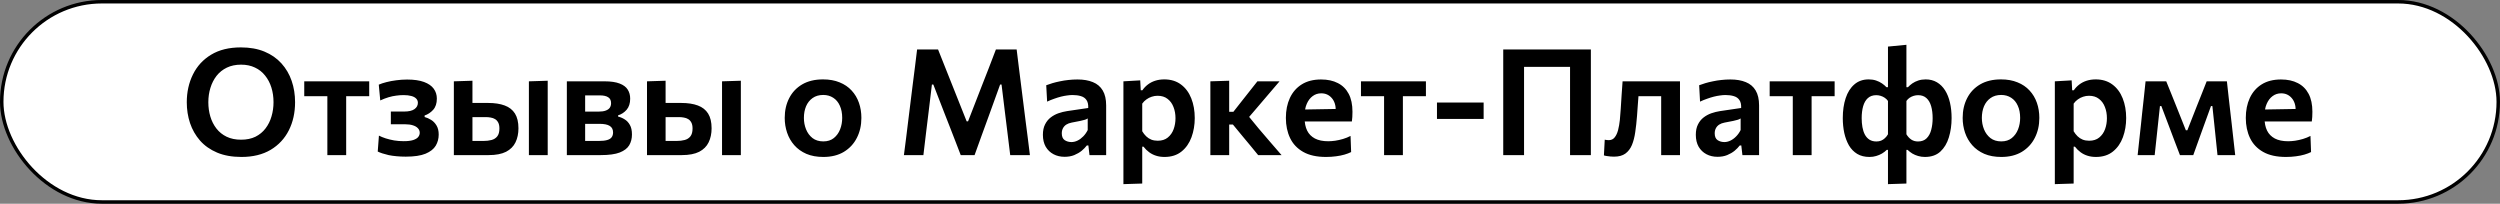
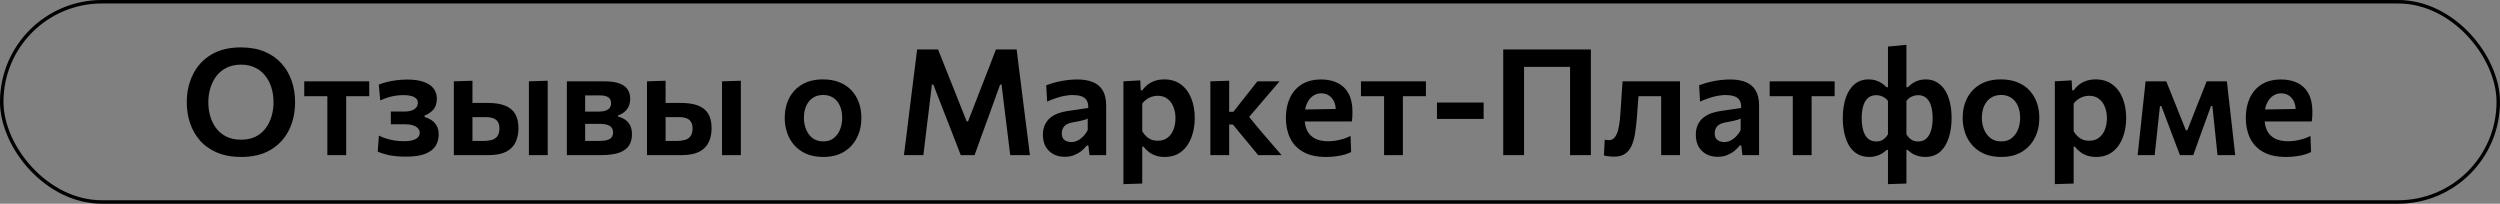
<svg xmlns="http://www.w3.org/2000/svg" width="540" height="44" viewBox="0 0 540 44" fill="none">
  <rect x="0" y="0" width="540" height="44" fill="#808080" stroke="none" />
-   <rect x="0.375" y="0.375" width="539.25" height="43.253" rx="21.627" fill="white" />
  <rect x="0.375" y="0.375" width="539.25" height="43.253" rx="21.627" stroke="black" stroke-width="0.75" />
  <path d="M52.152 33.901C50.136 33.901 48.381 33.587 46.888 32.958C45.405 32.328 44.179 31.464 43.208 30.366C42.248 29.267 41.528 28.008 41.048 26.59C40.579 25.171 40.344 23.672 40.344 22.093C40.344 19.886 40.787 17.886 41.672 16.093C42.557 14.291 43.864 12.867 45.592 11.822C47.331 10.765 49.475 10.238 52.024 10.238C53.965 10.238 55.667 10.541 57.128 11.149C58.589 11.758 59.811 12.605 60.792 13.694C61.773 14.781 62.509 16.04 63 17.47C63.491 18.899 63.736 20.435 63.736 22.078C63.736 24.339 63.288 26.36 62.392 28.142C61.496 29.923 60.184 31.331 58.456 32.365C56.728 33.389 54.627 33.901 52.152 33.901ZM52.072 30.174C53.267 30.174 54.301 29.96 55.176 29.534C56.051 29.096 56.776 28.499 57.352 27.741C57.939 26.974 58.371 26.104 58.648 25.134C58.936 24.163 59.08 23.144 59.08 22.078C59.08 20.936 58.925 19.875 58.616 18.893C58.307 17.912 57.853 17.053 57.256 16.317C56.669 15.571 55.939 14.995 55.064 14.589C54.2 14.174 53.203 13.966 52.072 13.966C50.909 13.966 49.885 14.179 49 14.605C48.115 15.032 47.373 15.624 46.776 16.381C46.189 17.139 45.747 18.008 45.448 18.989C45.149 19.96 45 20.989 45 22.078C45 23.166 45.144 24.195 45.432 25.166C45.72 26.136 46.157 27 46.744 27.758C47.331 28.515 48.067 29.107 48.952 29.534C49.837 29.96 50.877 30.174 52.072 30.174ZM70.71 33.502C70.71 32.349 70.71 31.235 70.71 30.157C70.71 29.08 70.71 27.88 70.71 26.558V24.957C70.71 24.019 70.71 23.176 70.71 22.43C70.71 21.683 70.71 20.974 70.71 20.302C70.71 19.63 70.71 18.931 70.71 18.206L72.006 20.782H71.318C70.422 20.782 69.494 20.782 68.534 20.782C67.584 20.782 66.646 20.782 65.718 20.782V17.566H79.75V20.782C78.832 20.782 77.894 20.782 76.934 20.782C75.984 20.782 75.056 20.782 74.15 20.782H73.478L74.774 18.206C74.774 18.931 74.774 19.63 74.774 20.302C74.774 20.974 74.774 21.683 74.774 22.43C74.774 23.176 74.774 24.019 74.774 24.957V26.558C74.774 27.88 74.774 29.08 74.774 30.157C74.774 31.235 74.774 32.349 74.774 33.502H70.71ZM87.639 33.837C86.914 33.837 86.242 33.806 85.623 33.742C85.015 33.688 84.455 33.608 83.943 33.502C83.442 33.384 82.994 33.261 82.599 33.133C82.204 33.005 81.868 32.872 81.591 32.733L81.847 29.294C82.263 29.507 82.748 29.704 83.303 29.886C83.868 30.067 84.482 30.216 85.143 30.334C85.804 30.44 86.487 30.494 87.191 30.494C88.055 30.494 88.738 30.413 89.239 30.253C89.751 30.083 90.114 29.864 90.327 29.598C90.551 29.32 90.663 29.016 90.663 28.686C90.663 28.302 90.53 27.971 90.263 27.694C90.007 27.416 89.65 27.208 89.191 27.07C88.732 26.92 88.194 26.846 87.575 26.846C86.946 26.846 86.38 26.846 85.879 26.846C85.388 26.846 84.903 26.846 84.423 26.846V24.093C84.85 24.093 85.287 24.093 85.735 24.093C86.194 24.093 86.716 24.093 87.303 24.093C88.284 24.093 89.02 23.923 89.511 23.581C90.012 23.23 90.263 22.771 90.263 22.206C90.263 21.843 90.14 21.539 89.895 21.294C89.65 21.038 89.298 20.851 88.839 20.733C88.38 20.605 87.826 20.541 87.175 20.541C86.652 20.541 86.124 20.579 85.591 20.654C85.058 20.718 84.503 20.835 83.927 21.006C83.362 21.176 82.764 21.405 82.135 21.694L81.815 18.285C82.274 18.083 82.823 17.901 83.463 17.741C84.114 17.571 84.823 17.438 85.591 17.341C86.37 17.235 87.154 17.181 87.943 17.181C89.426 17.181 90.642 17.358 91.591 17.709C92.54 18.061 93.239 18.547 93.687 19.166C94.135 19.784 94.359 20.494 94.359 21.294C94.359 22.328 94.092 23.139 93.559 23.726C93.026 24.312 92.412 24.718 91.719 24.942V25.277C92.199 25.405 92.668 25.613 93.127 25.901C93.596 26.189 93.986 26.595 94.295 27.117C94.604 27.63 94.759 28.28 94.759 29.07C94.759 29.944 94.546 30.744 94.119 31.47C93.692 32.184 92.962 32.76 91.927 33.197C90.892 33.624 89.463 33.837 87.639 33.837ZM98.033 33.502C98.033 32.339 98.033 31.224 98.033 30.157C98.033 29.08 98.033 27.88 98.033 26.558V24.957C98.033 23.933 98.033 23.011 98.033 22.189C98.033 21.368 98.033 20.584 98.033 19.837C98.033 19.091 98.033 18.334 98.033 17.566L102.049 17.438C102.049 18.526 102.049 19.581 102.049 20.605C102.049 21.63 102.049 22.728 102.049 23.901C102.049 25.096 102.049 26.211 102.049 27.245C102.049 28.28 102.049 29.347 102.049 30.445H104.433C105.073 30.445 105.654 30.376 106.177 30.238C106.699 30.099 107.11 29.837 107.409 29.453C107.718 29.059 107.873 28.494 107.873 27.758C107.873 27.224 107.787 26.797 107.617 26.477C107.446 26.147 107.217 25.896 106.929 25.726C106.651 25.555 106.337 25.443 105.985 25.39C105.643 25.326 105.297 25.294 104.945 25.294H101.521L100.529 22.238C101.158 22.238 101.931 22.238 102.849 22.238C103.766 22.238 104.625 22.238 105.425 22.238C106.843 22.238 108.038 22.419 109.009 22.782C109.99 23.144 110.731 23.726 111.233 24.526C111.734 25.326 111.985 26.387 111.985 27.709C111.985 28.861 111.771 29.875 111.345 30.75C110.929 31.613 110.251 32.291 109.313 32.782C108.374 33.261 107.121 33.502 105.553 33.502C104.027 33.502 102.63 33.502 101.361 33.502C100.091 33.502 98.982 33.502 98.033 33.502ZM114.241 33.502C114.241 32.349 114.241 31.235 114.241 30.157C114.241 29.08 114.241 27.88 114.241 26.558V24.957C114.241 23.933 114.241 23.011 114.241 22.189C114.241 21.358 114.241 20.573 114.241 19.837C114.241 19.091 114.241 18.334 114.241 17.566L118.305 17.438C118.305 18.216 118.305 18.984 118.305 19.741C118.305 20.499 118.305 21.299 118.305 22.142C118.305 22.974 118.305 23.912 118.305 24.957V26.558C118.305 27.88 118.305 29.08 118.305 30.157C118.305 31.235 118.305 32.349 118.305 33.502H114.241ZM122.439 33.502C122.439 32.339 122.439 31.219 122.439 30.142C122.439 29.053 122.439 27.848 122.439 26.526V24.925C122.439 23.912 122.439 22.995 122.439 22.174C122.439 21.352 122.439 20.573 122.439 19.837C122.439 19.091 122.439 18.334 122.439 17.566C123.527 17.566 124.802 17.566 126.263 17.566C127.735 17.566 129.17 17.566 130.567 17.566C131.943 17.566 133.036 17.726 133.847 18.046C134.658 18.355 135.239 18.792 135.591 19.358C135.943 19.912 136.119 20.563 136.119 21.309C136.119 22.312 135.863 23.112 135.351 23.709C134.839 24.296 134.226 24.696 133.511 24.91V25.181C134.012 25.299 134.487 25.502 134.935 25.79C135.394 26.067 135.767 26.467 136.055 26.989C136.354 27.502 136.503 28.189 136.503 29.053C136.503 29.928 136.306 30.701 135.911 31.373C135.516 32.035 134.834 32.557 133.863 32.941C132.892 33.315 131.527 33.502 129.767 33.502C128.284 33.502 126.924 33.502 125.687 33.502C124.45 33.502 123.367 33.502 122.439 33.502ZM126.391 30.445H129.303C130.071 30.445 130.679 30.381 131.127 30.253C131.586 30.125 131.916 29.923 132.119 29.645C132.322 29.368 132.423 29.021 132.423 28.605C132.423 27.965 132.183 27.496 131.703 27.198C131.223 26.899 130.498 26.75 129.527 26.75H125.255V24.11H129.255C129.916 24.11 130.444 24.035 130.839 23.886C131.244 23.736 131.538 23.528 131.719 23.262C131.9 22.984 131.991 22.659 131.991 22.285C131.991 21.688 131.783 21.262 131.367 21.006C130.962 20.739 130.37 20.605 129.591 20.605H126.391C126.391 21.341 126.391 22.046 126.391 22.718C126.391 23.39 126.391 24.125 126.391 24.925V26.526C126.391 27.251 126.391 27.923 126.391 28.541C126.391 29.16 126.391 29.795 126.391 30.445ZM139.752 33.502C139.752 32.339 139.752 31.224 139.752 30.157C139.752 29.08 139.752 27.88 139.752 26.558V24.957C139.752 23.933 139.752 23.011 139.752 22.189C139.752 21.368 139.752 20.584 139.752 19.837C139.752 19.091 139.752 18.334 139.752 17.566L143.768 17.438C143.768 18.526 143.768 19.581 143.768 20.605C143.768 21.63 143.768 22.728 143.768 23.901C143.768 25.096 143.768 26.211 143.768 27.245C143.768 28.28 143.768 29.347 143.768 30.445H146.152C146.792 30.445 147.373 30.376 147.896 30.238C148.418 30.099 148.829 29.837 149.128 29.453C149.437 29.059 149.592 28.494 149.592 27.758C149.592 27.224 149.506 26.797 149.336 26.477C149.165 26.147 148.936 25.896 148.648 25.726C148.37 25.555 148.056 25.443 147.704 25.39C147.362 25.326 147.016 25.294 146.664 25.294H143.24L142.248 22.238C142.877 22.238 143.65 22.238 144.568 22.238C145.485 22.238 146.344 22.238 147.144 22.238C148.562 22.238 149.757 22.419 150.728 22.782C151.709 23.144 152.45 23.726 152.952 24.526C153.453 25.326 153.704 26.387 153.704 27.709C153.704 28.861 153.49 29.875 153.064 30.75C152.648 31.613 151.97 32.291 151.032 32.782C150.093 33.261 148.84 33.502 147.272 33.502C145.746 33.502 144.349 33.502 143.08 33.502C141.81 33.502 140.701 33.502 139.752 33.502ZM155.96 33.502C155.96 32.349 155.96 31.235 155.96 30.157C155.96 29.08 155.96 27.88 155.96 26.558V24.957C155.96 23.933 155.96 23.011 155.96 22.189C155.96 21.358 155.96 20.573 155.96 19.837C155.96 19.091 155.96 18.334 155.96 17.566L160.024 17.438C160.024 18.216 160.024 18.984 160.024 19.741C160.024 20.499 160.024 21.299 160.024 22.142C160.024 22.974 160.024 23.912 160.024 24.957V26.558C160.024 27.88 160.024 29.08 160.024 30.157C160.024 31.235 160.024 32.349 160.024 33.502H155.96ZM177.851 33.901C176.443 33.901 175.216 33.678 174.171 33.23C173.125 32.771 172.256 32.147 171.563 31.358C170.869 30.568 170.352 29.667 170.011 28.654C169.669 27.64 169.499 26.579 169.499 25.47C169.499 23.88 169.819 22.462 170.459 21.213C171.099 19.955 172.032 18.963 173.259 18.238C174.496 17.512 176 17.149 177.771 17.149C179.136 17.149 180.331 17.363 181.355 17.79C182.389 18.206 183.253 18.792 183.947 19.549C184.651 20.307 185.179 21.192 185.531 22.206C185.883 23.208 186.059 24.296 186.059 25.47C186.059 27.07 185.733 28.504 185.083 29.773C184.443 31.043 183.509 32.051 182.283 32.797C181.056 33.533 179.579 33.901 177.851 33.901ZM177.835 30.541C178.752 30.541 179.509 30.302 180.107 29.822C180.715 29.331 181.168 28.701 181.467 27.933C181.765 27.166 181.915 26.344 181.915 25.47C181.915 24.445 181.744 23.566 181.403 22.829C181.072 22.083 180.597 21.512 179.979 21.117C179.36 20.712 178.64 20.509 177.819 20.509C176.912 20.509 176.144 20.733 175.515 21.181C174.896 21.619 174.427 22.211 174.107 22.957C173.797 23.704 173.643 24.541 173.643 25.47C173.643 26.344 173.797 27.166 174.107 27.933C174.416 28.701 174.88 29.331 175.499 29.822C176.128 30.302 176.907 30.541 177.835 30.541ZM195.245 33.502C195.405 32.296 195.559 31.096 195.709 29.901C195.858 28.696 196.018 27.395 196.189 25.997L197.133 18.381C197.314 16.995 197.479 15.694 197.629 14.477C197.778 13.251 197.933 11.987 198.093 10.685H202.621C203.186 12.094 203.725 13.448 204.237 14.749C204.749 16.04 205.261 17.326 205.773 18.605L208.797 26.206H209.101L212.045 18.622C212.557 17.331 213.058 16.051 213.549 14.781C214.05 13.502 214.573 12.136 215.117 10.685H219.597C219.757 11.976 219.911 13.235 220.061 14.461C220.221 15.678 220.386 16.989 220.557 18.398L221.517 26.046C221.698 27.432 221.863 28.718 222.013 29.901C222.162 31.075 222.311 32.275 222.461 33.502H218.205C217.991 31.763 217.789 30.11 217.597 28.541C217.405 26.974 217.223 25.507 217.053 24.142L216.333 18.253H216.029L213.741 24.59C213.186 26.136 212.626 27.672 212.061 29.198C211.506 30.723 210.989 32.157 210.509 33.502H207.517C207.197 32.638 206.839 31.709 206.445 30.718C206.061 29.715 205.666 28.696 205.261 27.662C204.855 26.616 204.455 25.598 204.061 24.605L201.597 18.253H201.293L200.589 24.11C200.418 25.485 200.237 26.963 200.045 28.541C199.853 30.11 199.655 31.763 199.453 33.502H195.245ZM229.954 33.87C229.058 33.87 228.258 33.683 227.554 33.309C226.85 32.936 226.29 32.398 225.874 31.694C225.468 30.979 225.266 30.12 225.266 29.117C225.266 28.232 225.42 27.485 225.73 26.878C226.039 26.259 226.444 25.758 226.946 25.373C227.458 24.979 228.018 24.675 228.626 24.462C229.244 24.248 229.868 24.093 230.498 23.997L235.058 23.326C235.09 22.579 234.962 22.003 234.674 21.598C234.396 21.192 233.996 20.915 233.474 20.765C232.951 20.605 232.348 20.526 231.666 20.526C231.303 20.526 230.908 20.558 230.482 20.622C230.066 20.675 229.623 20.76 229.154 20.878C228.695 20.995 228.215 21.144 227.714 21.326C227.212 21.496 226.7 21.704 226.178 21.95L225.986 18.413C226.38 18.264 226.823 18.115 227.314 17.965C227.815 17.816 228.359 17.683 228.946 17.566C229.532 17.438 230.14 17.341 230.77 17.277C231.41 17.203 232.066 17.166 232.738 17.166C234.039 17.166 235.148 17.358 236.066 17.741C236.994 18.115 237.703 18.718 238.194 19.549C238.684 20.371 238.93 21.443 238.93 22.765C238.93 23.277 238.93 23.912 238.93 24.669C238.93 25.427 238.93 26.12 238.93 26.75V28.509C238.93 29.288 238.93 30.083 238.93 30.893C238.93 31.694 238.93 32.563 238.93 33.502H235.33L235.09 31.422H234.754C234.455 31.816 234.082 32.2 233.634 32.574C233.186 32.936 232.652 33.245 232.034 33.502C231.426 33.747 230.732 33.87 229.954 33.87ZM231.426 30.686C231.874 30.686 232.316 30.579 232.753 30.366C233.191 30.152 233.596 29.854 233.97 29.47C234.354 29.085 234.679 28.627 234.946 28.093V25.581C234.807 25.677 234.62 25.768 234.386 25.854C234.162 25.928 233.826 26.014 233.378 26.11C232.93 26.206 232.3 26.328 231.49 26.477C231.031 26.563 230.642 26.707 230.322 26.91C230.012 27.112 229.772 27.373 229.602 27.694C229.431 28.014 229.346 28.381 229.346 28.797C229.346 29.491 229.554 29.982 229.97 30.27C230.396 30.547 230.882 30.686 231.426 30.686ZM242.658 39.773C242.658 38.621 242.658 37.486 242.658 36.365C242.658 35.245 242.658 34.024 242.658 32.702V24.957C242.658 23.752 242.658 22.531 242.658 21.294C242.658 20.056 242.658 18.814 242.658 17.566L246.29 17.358L246.402 19.502H246.754C247.074 19.032 247.463 18.622 247.922 18.27C248.391 17.907 248.924 17.63 249.522 17.438C250.119 17.245 250.775 17.149 251.49 17.149C252.908 17.149 254.108 17.517 255.09 18.253C256.071 18.979 256.812 19.976 257.314 21.245C257.815 22.504 258.066 23.923 258.066 25.502C258.066 26.984 257.831 28.366 257.362 29.645C256.892 30.925 256.172 31.955 255.202 32.733C254.231 33.512 253.01 33.901 251.538 33.901C250.866 33.901 250.252 33.811 249.698 33.63C249.154 33.459 248.658 33.208 248.21 32.877C247.762 32.547 247.356 32.147 246.994 31.677H246.722V32.91C246.722 34.126 246.722 35.261 246.722 36.318C246.722 37.384 246.722 38.493 246.722 39.645L242.658 39.773ZM250.066 30.398C250.951 30.398 251.676 30.168 252.242 29.709C252.818 29.24 253.239 28.637 253.506 27.901C253.772 27.166 253.906 26.376 253.906 25.534C253.906 24.648 253.762 23.843 253.474 23.117C253.196 22.381 252.77 21.795 252.194 21.358C251.628 20.91 250.908 20.686 250.034 20.686C249.596 20.686 249.175 20.755 248.77 20.893C248.364 21.021 247.986 21.213 247.634 21.47C247.282 21.715 246.978 22.019 246.722 22.381V28.349C246.967 28.765 247.25 29.128 247.57 29.438C247.89 29.747 248.258 29.987 248.674 30.157C249.09 30.317 249.554 30.398 250.066 30.398ZM261.439 33.502C261.439 32.349 261.439 31.235 261.439 30.157C261.439 29.08 261.439 27.88 261.439 26.558V24.797C261.439 23.773 261.439 22.861 261.439 22.061C261.439 21.262 261.439 20.504 261.439 19.79C261.439 19.075 261.439 18.334 261.439 17.566L265.503 17.438C265.503 18.579 265.503 19.709 265.503 20.829C265.503 21.939 265.503 23.102 265.503 24.317V27.326C265.503 28.435 265.503 29.48 265.503 30.462C265.503 31.432 265.503 32.446 265.503 33.502H261.439ZM271.759 33.502C271.215 32.819 270.66 32.142 270.095 31.47C269.54 30.787 268.98 30.115 268.415 29.453L266.303 26.893H265.135V24.142H266.415L268.239 21.822C268.804 21.117 269.364 20.408 269.919 19.694C270.484 18.979 271.044 18.27 271.599 17.566H276.383C275.572 18.515 274.762 19.464 273.951 20.413C273.14 21.363 272.335 22.307 271.535 23.245L269.135 26.046L268.959 24.206L271.855 27.741C272.687 28.701 273.514 29.667 274.335 30.637C275.167 31.598 275.994 32.552 276.815 33.502H271.759ZM286.421 33.901C284.415 33.901 282.773 33.539 281.493 32.813C280.213 32.088 279.269 31.091 278.661 29.822C278.053 28.552 277.749 27.102 277.749 25.47C277.749 23.848 278.037 22.413 278.613 21.166C279.199 19.907 280.058 18.925 281.189 18.221C282.319 17.517 283.706 17.166 285.349 17.166C286.767 17.166 287.978 17.427 288.981 17.95C289.994 18.462 290.773 19.235 291.317 20.27C291.861 21.294 292.133 22.584 292.133 24.142C292.133 24.558 292.122 24.931 292.101 25.262C292.09 25.592 292.058 25.918 292.005 26.238L288.469 24.814C288.49 24.664 288.506 24.515 288.517 24.366C288.527 24.206 288.533 24.056 288.533 23.918C288.533 22.744 288.239 21.827 287.653 21.166C287.066 20.494 286.309 20.157 285.381 20.157C284.677 20.157 284.058 20.36 283.525 20.765C282.991 21.16 282.57 21.715 282.261 22.43C281.951 23.144 281.797 23.971 281.797 24.91V25.534C281.797 26.568 281.978 27.459 282.341 28.206C282.703 28.942 283.263 29.512 284.021 29.918C284.778 30.312 285.733 30.509 286.885 30.509C287.333 30.509 287.834 30.472 288.389 30.398C288.954 30.312 289.525 30.184 290.101 30.014C290.677 29.843 291.215 29.624 291.717 29.358L291.845 32.846C291.439 33.048 290.965 33.23 290.421 33.389C289.877 33.55 289.269 33.672 288.597 33.758C287.925 33.853 287.199 33.901 286.421 33.901ZM279.349 26.238V23.694L289.605 23.517L292.005 24.43V26.238H279.349ZM298.96 33.502C298.96 32.349 298.96 31.235 298.96 30.157C298.96 29.08 298.96 27.88 298.96 26.558V24.957C298.96 24.019 298.96 23.176 298.96 22.43C298.96 21.683 298.96 20.974 298.96 20.302C298.96 19.63 298.96 18.931 298.96 18.206L300.256 20.782H299.568C298.672 20.782 297.744 20.782 296.784 20.782C295.834 20.782 294.896 20.782 293.968 20.782V17.566H308V20.782C307.082 20.782 306.144 20.782 305.184 20.782C304.234 20.782 303.306 20.782 302.4 20.782H301.728L303.024 18.206C303.024 18.931 303.024 19.63 303.024 20.302C303.024 20.974 303.024 21.683 303.024 22.43C303.024 23.176 303.024 24.019 303.024 24.957V26.558C303.024 27.88 303.024 29.08 303.024 30.157C303.024 31.235 303.024 32.349 303.024 33.502H298.96ZM310.385 25.694V22.142C311.302 22.142 312.182 22.142 313.025 22.142C313.878 22.142 314.678 22.142 315.425 22.142C316.172 22.142 316.972 22.142 317.825 22.142C318.678 22.142 319.558 22.142 320.465 22.142V25.694C319.558 25.694 318.678 25.694 317.825 25.694C316.972 25.694 316.172 25.694 315.425 25.694C314.678 25.694 313.878 25.694 313.025 25.694C312.182 25.694 311.302 25.694 310.385 25.694ZM324.699 33.502C324.699 32.264 324.699 31.064 324.699 29.901C324.699 28.739 324.699 27.448 324.699 26.029V18.317C324.699 16.856 324.699 15.534 324.699 14.35C324.699 13.165 324.699 11.944 324.699 10.685H343.627C343.627 11.944 343.627 13.165 343.627 14.35C343.627 15.534 343.627 16.856 343.627 18.317V26.029C343.627 27.448 343.627 28.739 343.627 29.901C343.627 31.064 343.627 32.264 343.627 33.502H339.131C339.131 32.264 339.131 31.064 339.131 29.901C339.131 28.739 339.131 27.448 339.131 26.029V19.006C339.131 17.544 339.131 16.221 339.131 15.037C339.131 13.854 339.131 12.632 339.131 11.373L340.475 14.445H327.851L329.195 11.373C329.195 12.632 329.195 13.854 329.195 15.037C329.195 16.221 329.195 17.544 329.195 19.006V26.029C329.195 27.448 329.195 28.739 329.195 29.901C329.195 31.064 329.195 32.264 329.195 33.502H324.699ZM348.638 33.837C348.414 33.837 348.163 33.827 347.886 33.806C347.619 33.784 347.358 33.752 347.102 33.709C346.856 33.678 346.638 33.63 346.446 33.566L346.622 30.174C346.792 30.206 346.958 30.232 347.118 30.253C347.288 30.264 347.422 30.27 347.518 30.27C348.04 30.27 348.456 30.072 348.766 29.677C349.086 29.283 349.331 28.76 349.502 28.11C349.672 27.448 349.8 26.723 349.886 25.933C349.971 25.134 350.035 24.334 350.078 23.534C350.142 22.509 350.206 21.496 350.27 20.494C350.344 19.48 350.414 18.504 350.478 17.566H362.878C362.878 18.334 362.878 19.091 362.878 19.837C362.878 20.573 362.878 21.358 362.878 22.189C362.878 23.011 362.878 23.933 362.878 24.957V26.558C362.878 27.88 362.878 29.08 362.878 30.157C362.878 31.235 362.878 32.349 362.878 33.502H358.814C358.814 32.349 358.814 31.235 358.814 30.157C358.814 29.08 358.814 27.88 358.814 26.558V24.957C358.814 24.019 358.814 23.176 358.814 22.43C358.814 21.683 358.814 20.974 358.814 20.302C358.814 19.63 358.814 18.931 358.814 18.206L361.23 20.782H352.126L354.094 18.206C354.04 18.91 353.987 19.656 353.934 20.445C353.88 21.224 353.822 22.003 353.758 22.782C353.704 23.549 353.651 24.296 353.598 25.021C353.502 26.28 353.374 27.448 353.214 28.526C353.064 29.592 352.824 30.526 352.494 31.326C352.163 32.115 351.688 32.733 351.07 33.181C350.462 33.619 349.651 33.837 348.638 33.837ZM370.985 33.87C370.089 33.87 369.289 33.683 368.585 33.309C367.881 32.936 367.321 32.398 366.905 31.694C366.499 30.979 366.297 30.12 366.297 29.117C366.297 28.232 366.451 27.485 366.761 26.878C367.07 26.259 367.475 25.758 367.977 25.373C368.489 24.979 369.049 24.675 369.657 24.462C370.275 24.248 370.899 24.093 371.529 23.997L376.089 23.326C376.121 22.579 375.993 22.003 375.705 21.598C375.427 21.192 375.027 20.915 374.505 20.765C373.982 20.605 373.379 20.526 372.697 20.526C372.334 20.526 371.939 20.558 371.513 20.622C371.097 20.675 370.654 20.76 370.185 20.878C369.726 20.995 369.246 21.144 368.745 21.326C368.243 21.496 367.731 21.704 367.209 21.95L367.017 18.413C367.411 18.264 367.854 18.115 368.345 17.965C368.846 17.816 369.39 17.683 369.977 17.566C370.563 17.438 371.171 17.341 371.801 17.277C372.441 17.203 373.097 17.166 373.769 17.166C375.07 17.166 376.179 17.358 377.097 17.741C378.025 18.115 378.734 18.718 379.225 19.549C379.715 20.371 379.961 21.443 379.961 22.765C379.961 23.277 379.961 23.912 379.961 24.669C379.961 25.427 379.961 26.12 379.961 26.75V28.509C379.961 29.288 379.961 30.083 379.961 30.893C379.961 31.694 379.961 32.563 379.961 33.502H376.361L376.121 31.422H375.785C375.486 31.816 375.113 32.2 374.665 32.574C374.217 32.936 373.683 33.245 373.065 33.502C372.457 33.747 371.763 33.87 370.985 33.87ZM372.457 30.686C372.905 30.686 373.347 30.579 373.785 30.366C374.222 30.152 374.627 29.854 375.001 29.47C375.385 29.085 375.71 28.627 375.977 28.093V25.581C375.838 25.677 375.651 25.768 375.417 25.854C375.193 25.928 374.857 26.014 374.409 26.11C373.961 26.206 373.331 26.328 372.521 26.477C372.062 26.563 371.673 26.707 371.353 26.91C371.043 27.112 370.803 27.373 370.633 27.694C370.462 28.014 370.377 28.381 370.377 28.797C370.377 29.491 370.585 29.982 371.001 30.27C371.427 30.547 371.913 30.686 372.457 30.686ZM387.241 33.502C387.241 32.349 387.241 31.235 387.241 30.157C387.241 29.08 387.241 27.88 387.241 26.558V24.957C387.241 24.019 387.241 23.176 387.241 22.43C387.241 21.683 387.241 20.974 387.241 20.302C387.241 19.63 387.241 18.931 387.241 18.206L388.537 20.782H387.849C386.953 20.782 386.025 20.782 385.065 20.782C384.116 20.782 383.177 20.782 382.249 20.782V17.566H396.281V20.782C395.364 20.782 394.425 20.782 393.465 20.782C392.516 20.782 391.588 20.782 390.681 20.782H390.009L391.305 18.206C391.305 18.931 391.305 19.63 391.305 20.302C391.305 20.974 391.305 21.683 391.305 22.43C391.305 23.176 391.305 24.019 391.305 24.957V26.558C391.305 27.88 391.305 29.08 391.305 30.157C391.305 31.235 391.305 32.349 391.305 33.502H387.241ZM407.802 39.773C407.802 38.654 407.802 37.55 407.802 36.462C407.802 35.373 407.802 34.19 407.802 32.91V32.365H407.546C407.248 32.664 406.901 32.931 406.506 33.166C406.122 33.389 405.706 33.566 405.258 33.694C404.821 33.832 404.336 33.901 403.802 33.901C402.778 33.901 401.898 33.683 401.162 33.245C400.426 32.797 399.829 32.184 399.37 31.405C398.922 30.616 398.586 29.72 398.362 28.718C398.149 27.704 398.042 26.632 398.042 25.502C398.042 23.891 398.25 22.456 398.666 21.198C399.082 19.939 399.706 18.952 400.538 18.238C401.37 17.512 402.405 17.149 403.642 17.149C404.218 17.149 404.746 17.23 405.226 17.39C405.706 17.549 406.133 17.758 406.506 18.014C406.88 18.27 407.2 18.541 407.466 18.829H407.802V17.709C407.802 16.398 407.802 15.107 407.802 13.838C407.802 12.557 407.802 11.299 407.802 10.062L411.786 9.677C411.786 10.936 411.786 12.227 411.786 13.55C411.786 14.872 411.786 16.259 411.786 17.709V18.829H412.122C412.389 18.541 412.704 18.27 413.066 18.014C413.44 17.758 413.866 17.549 414.346 17.39C414.837 17.23 415.37 17.149 415.946 17.149C416.864 17.149 417.674 17.358 418.378 17.773C419.082 18.189 419.669 18.771 420.138 19.517C420.608 20.264 420.96 21.149 421.194 22.174C421.429 23.187 421.546 24.296 421.546 25.502C421.546 27.006 421.349 28.398 420.954 29.677C420.57 30.947 419.957 31.971 419.114 32.749C418.272 33.517 417.162 33.901 415.786 33.901C415.264 33.901 414.773 33.832 414.314 33.694C413.866 33.566 413.45 33.389 413.066 33.166C412.693 32.931 412.346 32.664 412.026 32.365H411.786V32.91C411.786 34.126 411.786 35.261 411.786 36.318C411.786 37.373 411.786 38.483 411.786 39.645L407.802 39.773ZM405.306 30.558C405.669 30.558 406.005 30.499 406.314 30.381C406.624 30.253 406.901 30.072 407.146 29.837C407.402 29.603 407.621 29.326 407.802 29.006V21.805C407.61 21.528 407.376 21.299 407.098 21.117C406.832 20.936 406.538 20.797 406.218 20.701C405.909 20.605 405.594 20.558 405.274 20.558C404.528 20.558 403.92 20.771 403.45 21.198C402.992 21.613 402.656 22.195 402.442 22.942C402.229 23.688 402.122 24.552 402.122 25.534C402.122 26.206 402.176 26.846 402.282 27.453C402.389 28.061 402.565 28.6 402.81 29.07C403.056 29.528 403.381 29.891 403.786 30.157C404.202 30.424 404.709 30.558 405.306 30.558ZM414.282 30.558C415.072 30.558 415.696 30.328 416.154 29.869C416.624 29.4 416.954 28.787 417.146 28.029C417.349 27.262 417.45 26.43 417.45 25.534C417.45 24.552 417.344 23.688 417.13 22.942C416.917 22.195 416.581 21.613 416.122 21.198C415.664 20.771 415.061 20.558 414.314 20.558C413.994 20.558 413.674 20.605 413.354 20.701C413.045 20.797 412.752 20.936 412.474 21.117C412.208 21.299 411.978 21.528 411.786 21.805V29.006C412.074 29.485 412.421 29.864 412.826 30.142C413.242 30.419 413.728 30.558 414.282 30.558ZM432.288 33.901C430.88 33.901 429.654 33.678 428.608 33.23C427.563 32.771 426.694 32.147 426 31.358C425.307 30.568 424.79 29.667 424.448 28.654C424.107 27.64 423.936 26.579 423.936 25.47C423.936 23.88 424.256 22.462 424.896 21.213C425.536 19.955 426.47 18.963 427.696 18.238C428.934 17.512 430.438 17.149 432.208 17.149C433.574 17.149 434.768 17.363 435.792 17.79C436.827 18.206 437.691 18.792 438.384 19.549C439.088 20.307 439.616 21.192 439.968 22.206C440.32 23.208 440.496 24.296 440.496 25.47C440.496 27.07 440.171 28.504 439.52 29.773C438.88 31.043 437.947 32.051 436.72 32.797C435.494 33.533 434.016 33.901 432.288 33.901ZM432.272 30.541C433.19 30.541 433.947 30.302 434.544 29.822C435.152 29.331 435.606 28.701 435.904 27.933C436.203 27.166 436.352 26.344 436.352 25.47C436.352 24.445 436.182 23.566 435.84 22.829C435.51 22.083 435.035 21.512 434.416 21.117C433.798 20.712 433.078 20.509 432.256 20.509C431.35 20.509 430.582 20.733 429.952 21.181C429.334 21.619 428.864 22.211 428.544 22.957C428.235 23.704 428.08 24.541 428.08 25.47C428.08 26.344 428.235 27.166 428.544 27.933C428.854 28.701 429.318 29.331 429.936 29.822C430.566 30.302 431.344 30.541 432.272 30.541ZM443.845 39.773C443.845 38.621 443.845 37.486 443.845 36.365C443.845 35.245 443.845 34.024 443.845 32.702V24.957C443.845 23.752 443.845 22.531 443.845 21.294C443.845 20.056 443.845 18.814 443.845 17.566L447.477 17.358L447.589 19.502H447.941C448.261 19.032 448.651 18.622 449.109 18.27C449.579 17.907 450.112 17.63 450.709 17.438C451.307 17.245 451.963 17.149 452.677 17.149C454.096 17.149 455.296 17.517 456.277 18.253C457.259 18.979 458 19.976 458.501 21.245C459.003 22.504 459.253 23.923 459.253 25.502C459.253 26.984 459.019 28.366 458.549 29.645C458.08 30.925 457.36 31.955 456.389 32.733C455.419 33.512 454.197 33.901 452.725 33.901C452.053 33.901 451.44 33.811 450.885 33.63C450.341 33.459 449.845 33.208 449.397 32.877C448.949 32.547 448.544 32.147 448.181 31.677H447.909V32.91C447.909 34.126 447.909 35.261 447.909 36.318C447.909 37.384 447.909 38.493 447.909 39.645L443.845 39.773ZM451.253 30.398C452.139 30.398 452.864 30.168 453.429 29.709C454.005 29.24 454.427 28.637 454.693 27.901C454.96 27.166 455.093 26.376 455.093 25.534C455.093 24.648 454.949 23.843 454.661 23.117C454.384 22.381 453.957 21.795 453.381 21.358C452.816 20.91 452.096 20.686 451.221 20.686C450.784 20.686 450.363 20.755 449.957 20.893C449.552 21.021 449.173 21.213 448.821 21.47C448.469 21.715 448.165 22.019 447.909 22.381V28.349C448.155 28.765 448.437 29.128 448.757 29.438C449.077 29.747 449.445 29.987 449.861 30.157C450.277 30.317 450.741 30.398 451.253 30.398ZM461.731 33.502C461.859 32.349 461.981 31.208 462.099 30.078C462.227 28.947 462.349 27.827 462.467 26.718L462.691 24.541C462.819 23.39 462.947 22.227 463.075 21.053C463.203 19.88 463.325 18.718 463.443 17.566H467.907C468.269 18.451 468.632 19.347 468.995 20.253C469.357 21.16 469.715 22.051 470.067 22.925L472.147 28.142H472.467L474.515 22.925C474.877 22.029 475.235 21.134 475.587 20.238C475.939 19.341 476.291 18.451 476.642 17.566H481.011C481.139 18.696 481.267 19.859 481.395 21.053C481.533 22.248 481.667 23.416 481.795 24.558L482.051 26.782C482.168 27.848 482.291 28.947 482.419 30.078C482.547 31.208 482.675 32.349 482.803 33.502H478.979C478.872 32.424 478.76 31.341 478.642 30.253C478.536 29.166 478.424 28.088 478.307 27.021L477.875 22.91H477.571L475.987 27.277C475.613 28.312 475.24 29.347 474.867 30.381C474.493 31.416 474.12 32.456 473.747 33.502H470.867C470.472 32.456 470.077 31.422 469.683 30.398C469.299 29.373 468.915 28.355 468.531 27.341L466.851 22.91H466.547L466.115 26.942C465.997 28.04 465.88 29.139 465.763 30.238C465.645 31.326 465.528 32.413 465.411 33.502H461.731ZM493.765 33.901C491.759 33.901 490.117 33.539 488.837 32.813C487.557 32.088 486.613 31.091 486.005 29.822C485.397 28.552 485.093 27.102 485.093 25.47C485.093 23.848 485.381 22.413 485.957 21.166C486.543 19.907 487.402 18.925 488.533 18.221C489.663 17.517 491.05 17.166 492.693 17.166C494.111 17.166 495.322 17.427 496.325 17.95C497.338 18.462 498.117 19.235 498.661 20.27C499.205 21.294 499.477 22.584 499.477 24.142C499.477 24.558 499.466 24.931 499.445 25.262C499.434 25.592 499.402 25.918 499.349 26.238L495.813 24.814C495.834 24.664 495.85 24.515 495.861 24.366C495.871 24.206 495.877 24.056 495.877 23.918C495.877 22.744 495.583 21.827 494.997 21.166C494.41 20.494 493.653 20.157 492.725 20.157C492.021 20.157 491.402 20.36 490.869 20.765C490.335 21.16 489.914 21.715 489.605 22.43C489.295 23.144 489.141 23.971 489.141 24.91V25.534C489.141 26.568 489.322 27.459 489.685 28.206C490.047 28.942 490.607 29.512 491.365 29.918C492.122 30.312 493.077 30.509 494.229 30.509C494.677 30.509 495.178 30.472 495.733 30.398C496.298 30.312 496.869 30.184 497.445 30.014C498.021 29.843 498.559 29.624 499.061 29.358L499.189 32.846C498.783 33.048 498.309 33.23 497.765 33.389C497.221 33.55 496.613 33.672 495.941 33.758C495.269 33.853 494.543 33.901 493.765 33.901ZM486.693 26.238V23.694L496.949 23.517L499.349 24.43V26.238H486.693Z" fill="black" />
</svg>